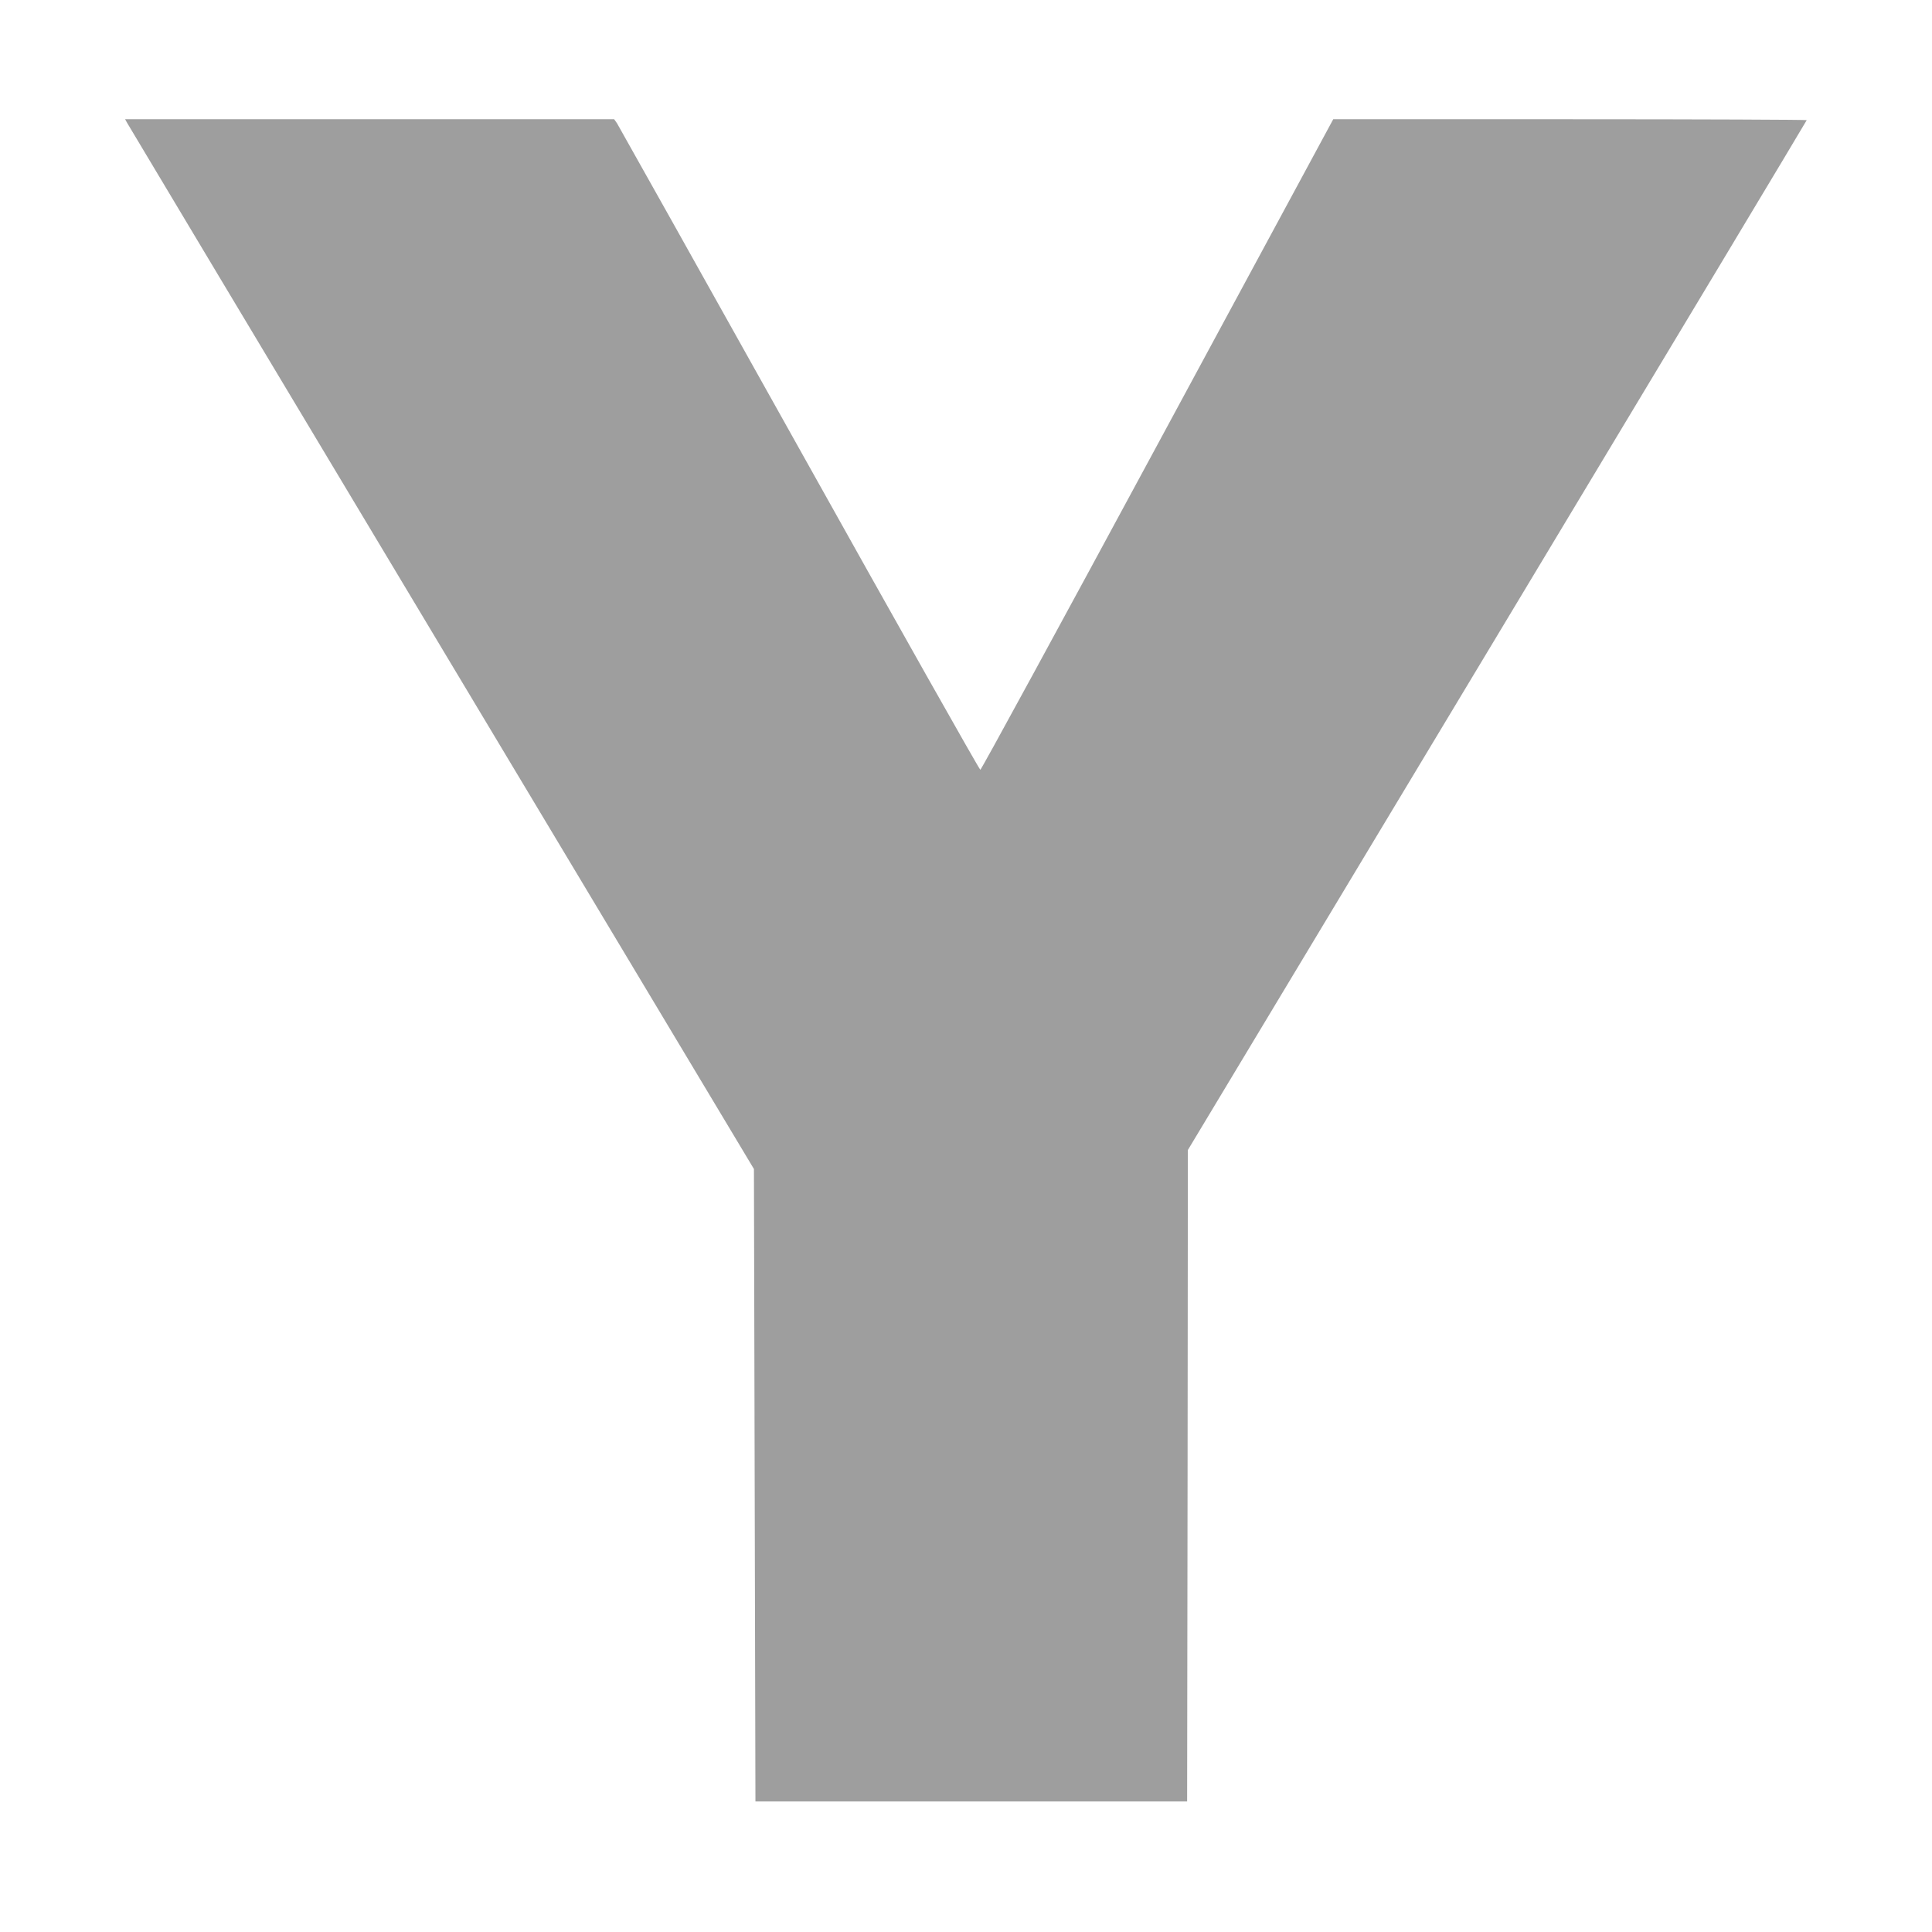
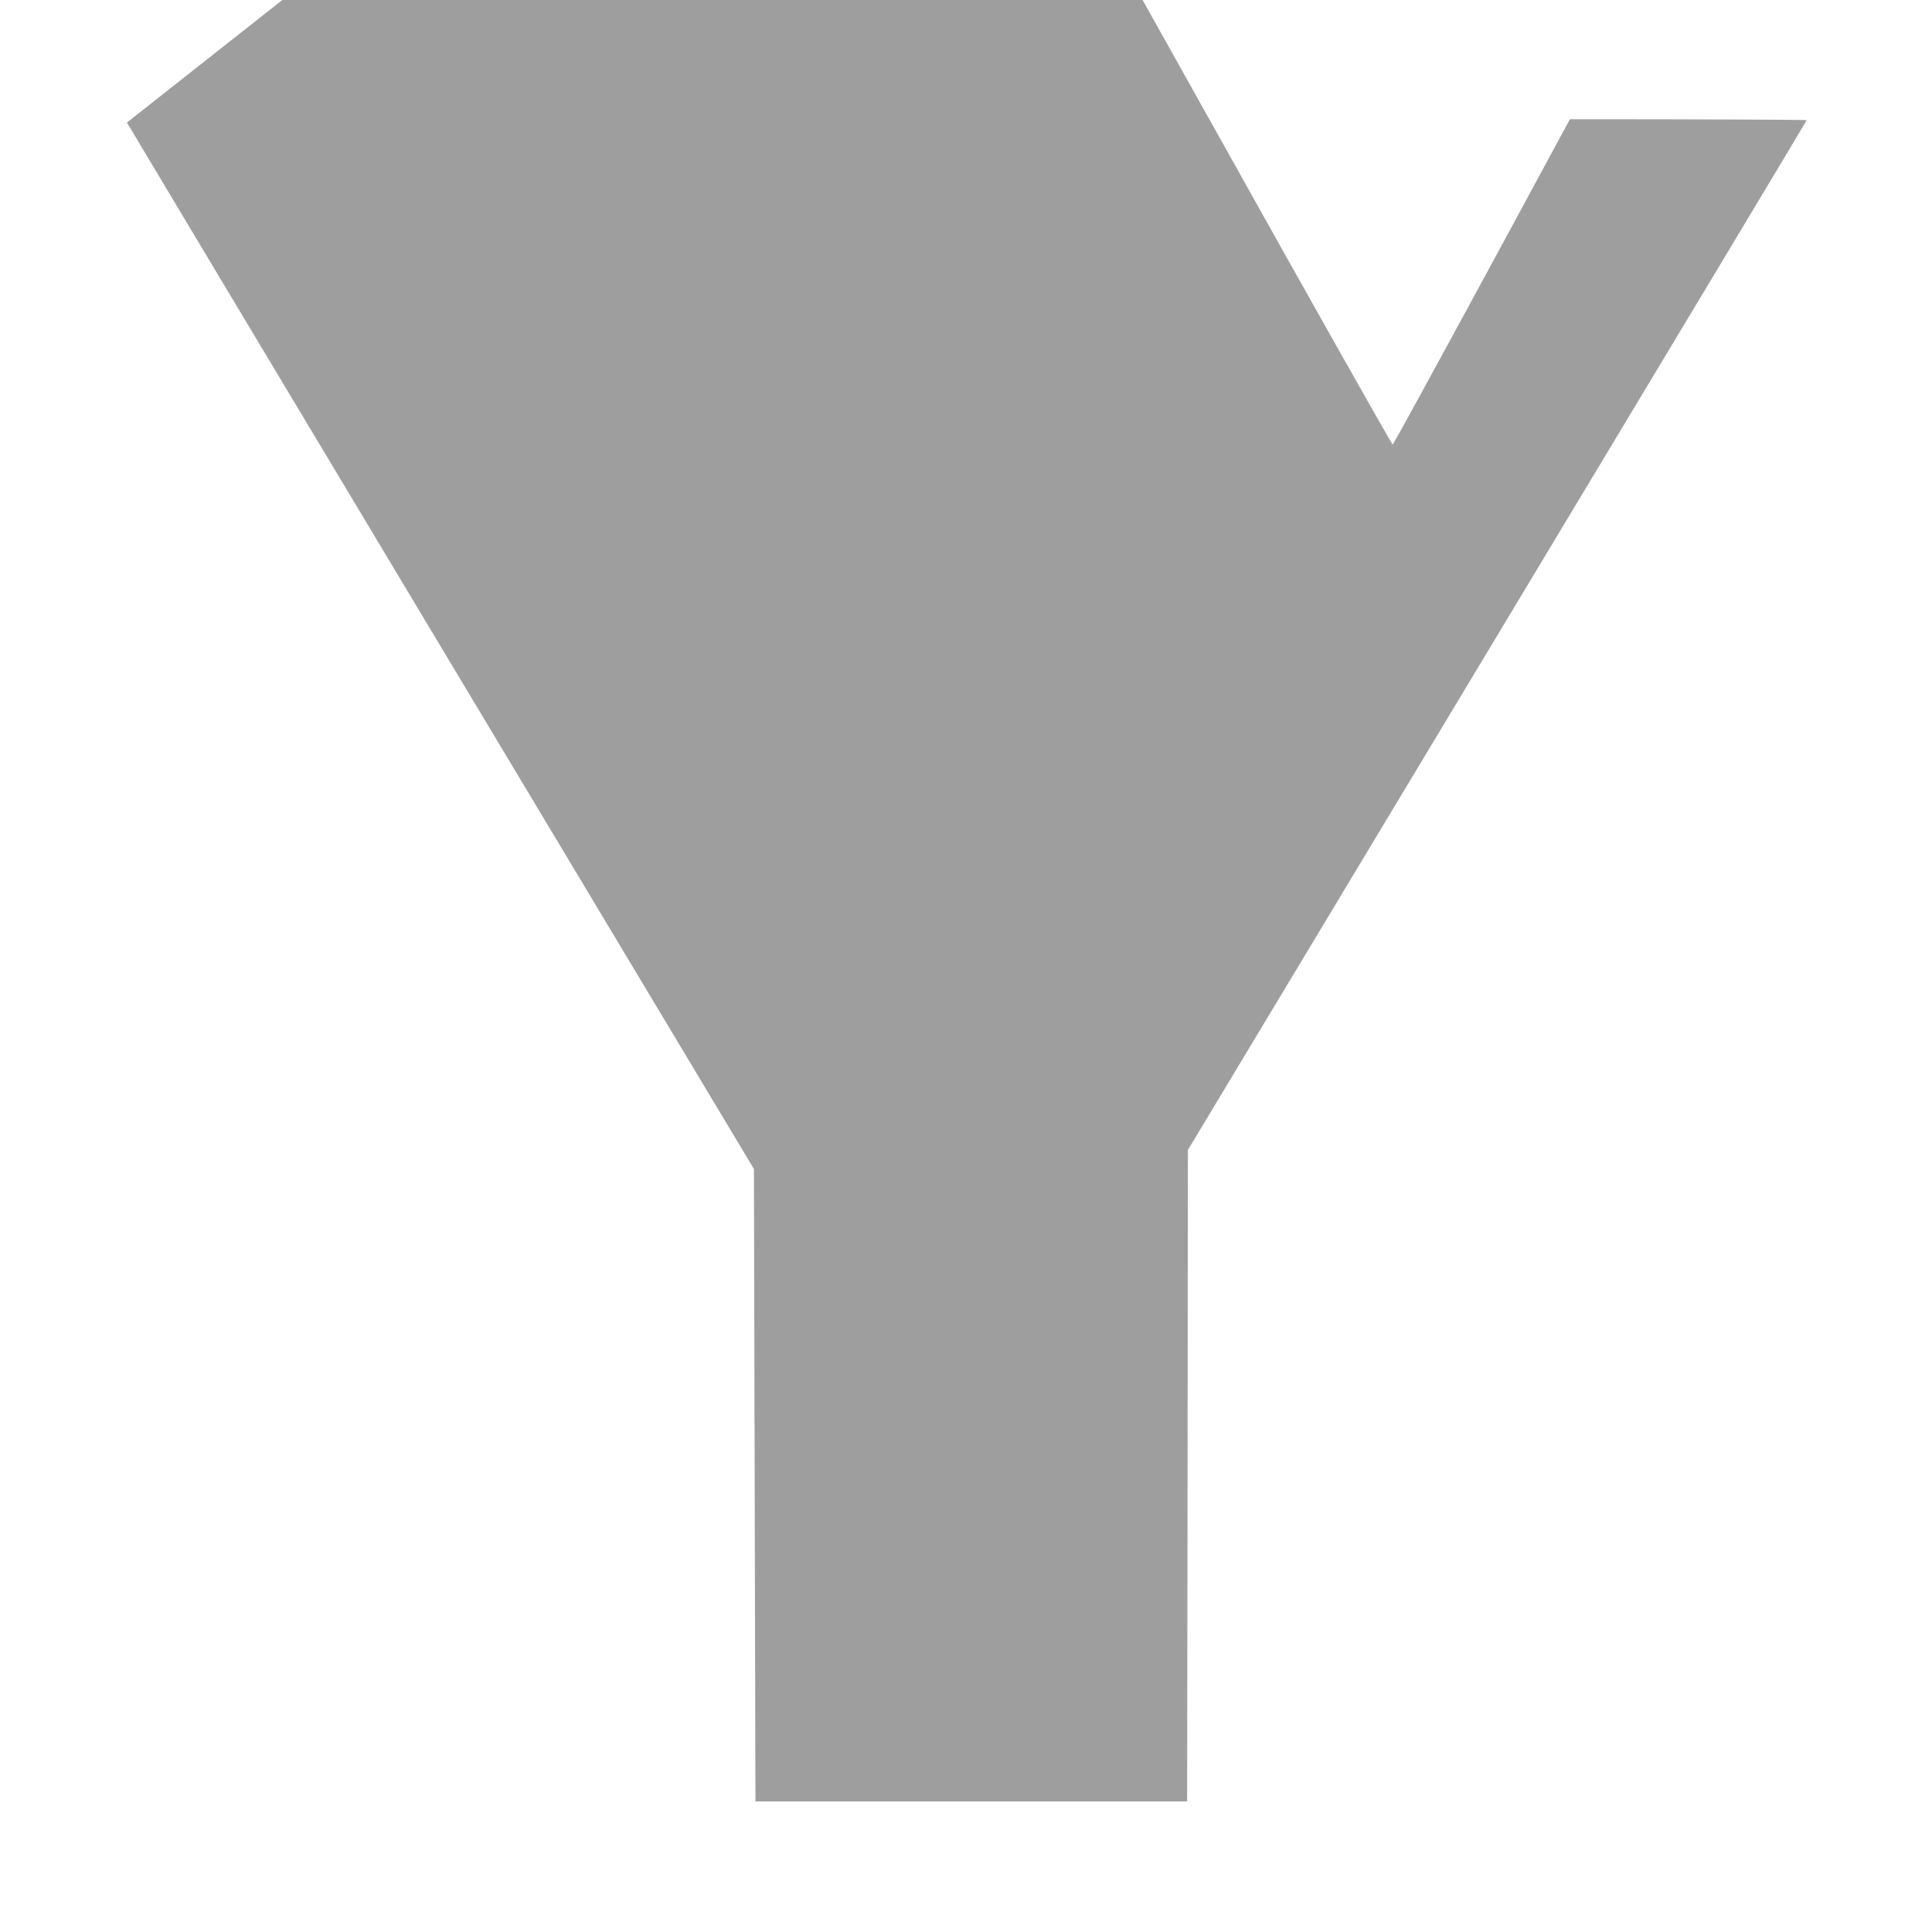
<svg xmlns="http://www.w3.org/2000/svg" version="1.0" width="1280pt" height="1280pt" viewBox="0 0 1280 1280" preserveAspectRatio="xMidYMid meet">
  <g transform="translate(0,1280) scale(0.1,-0.1)" fill="#9e9e9e" stroke="none">
-     <path d="M841 11988 c7 -13 944 -1578 2083 -3478 l2071 -3455 5 -2095 5 -2095 1430 0 1430 0 3 2158 2 2158 2050 3409 c1128 1875 2050 3411 2050 3414 0 3 -706 6 -1569 6 l-1568 0 -1164 -2155 c-640 -1185 -1168 -2155 -1174 -2155 -6 0 -546 957 -1200 2128 -654 1170 -1197 2139 -1207 2155 l-19 27 -1620 0 -1620 0 12 -22z" />
+     <path d="M841 11988 c7 -13 944 -1578 2083 -3478 l2071 -3455 5 -2095 5 -2095 1430 0 1430 0 3 2158 2 2158 2050 3409 c1128 1875 2050 3411 2050 3414 0 3 -706 6 -1569 6 c-640 -1185 -1168 -2155 -1174 -2155 -6 0 -546 957 -1200 2128 -654 1170 -1197 2139 -1207 2155 l-19 27 -1620 0 -1620 0 12 -22z" />
  </g>
</svg>